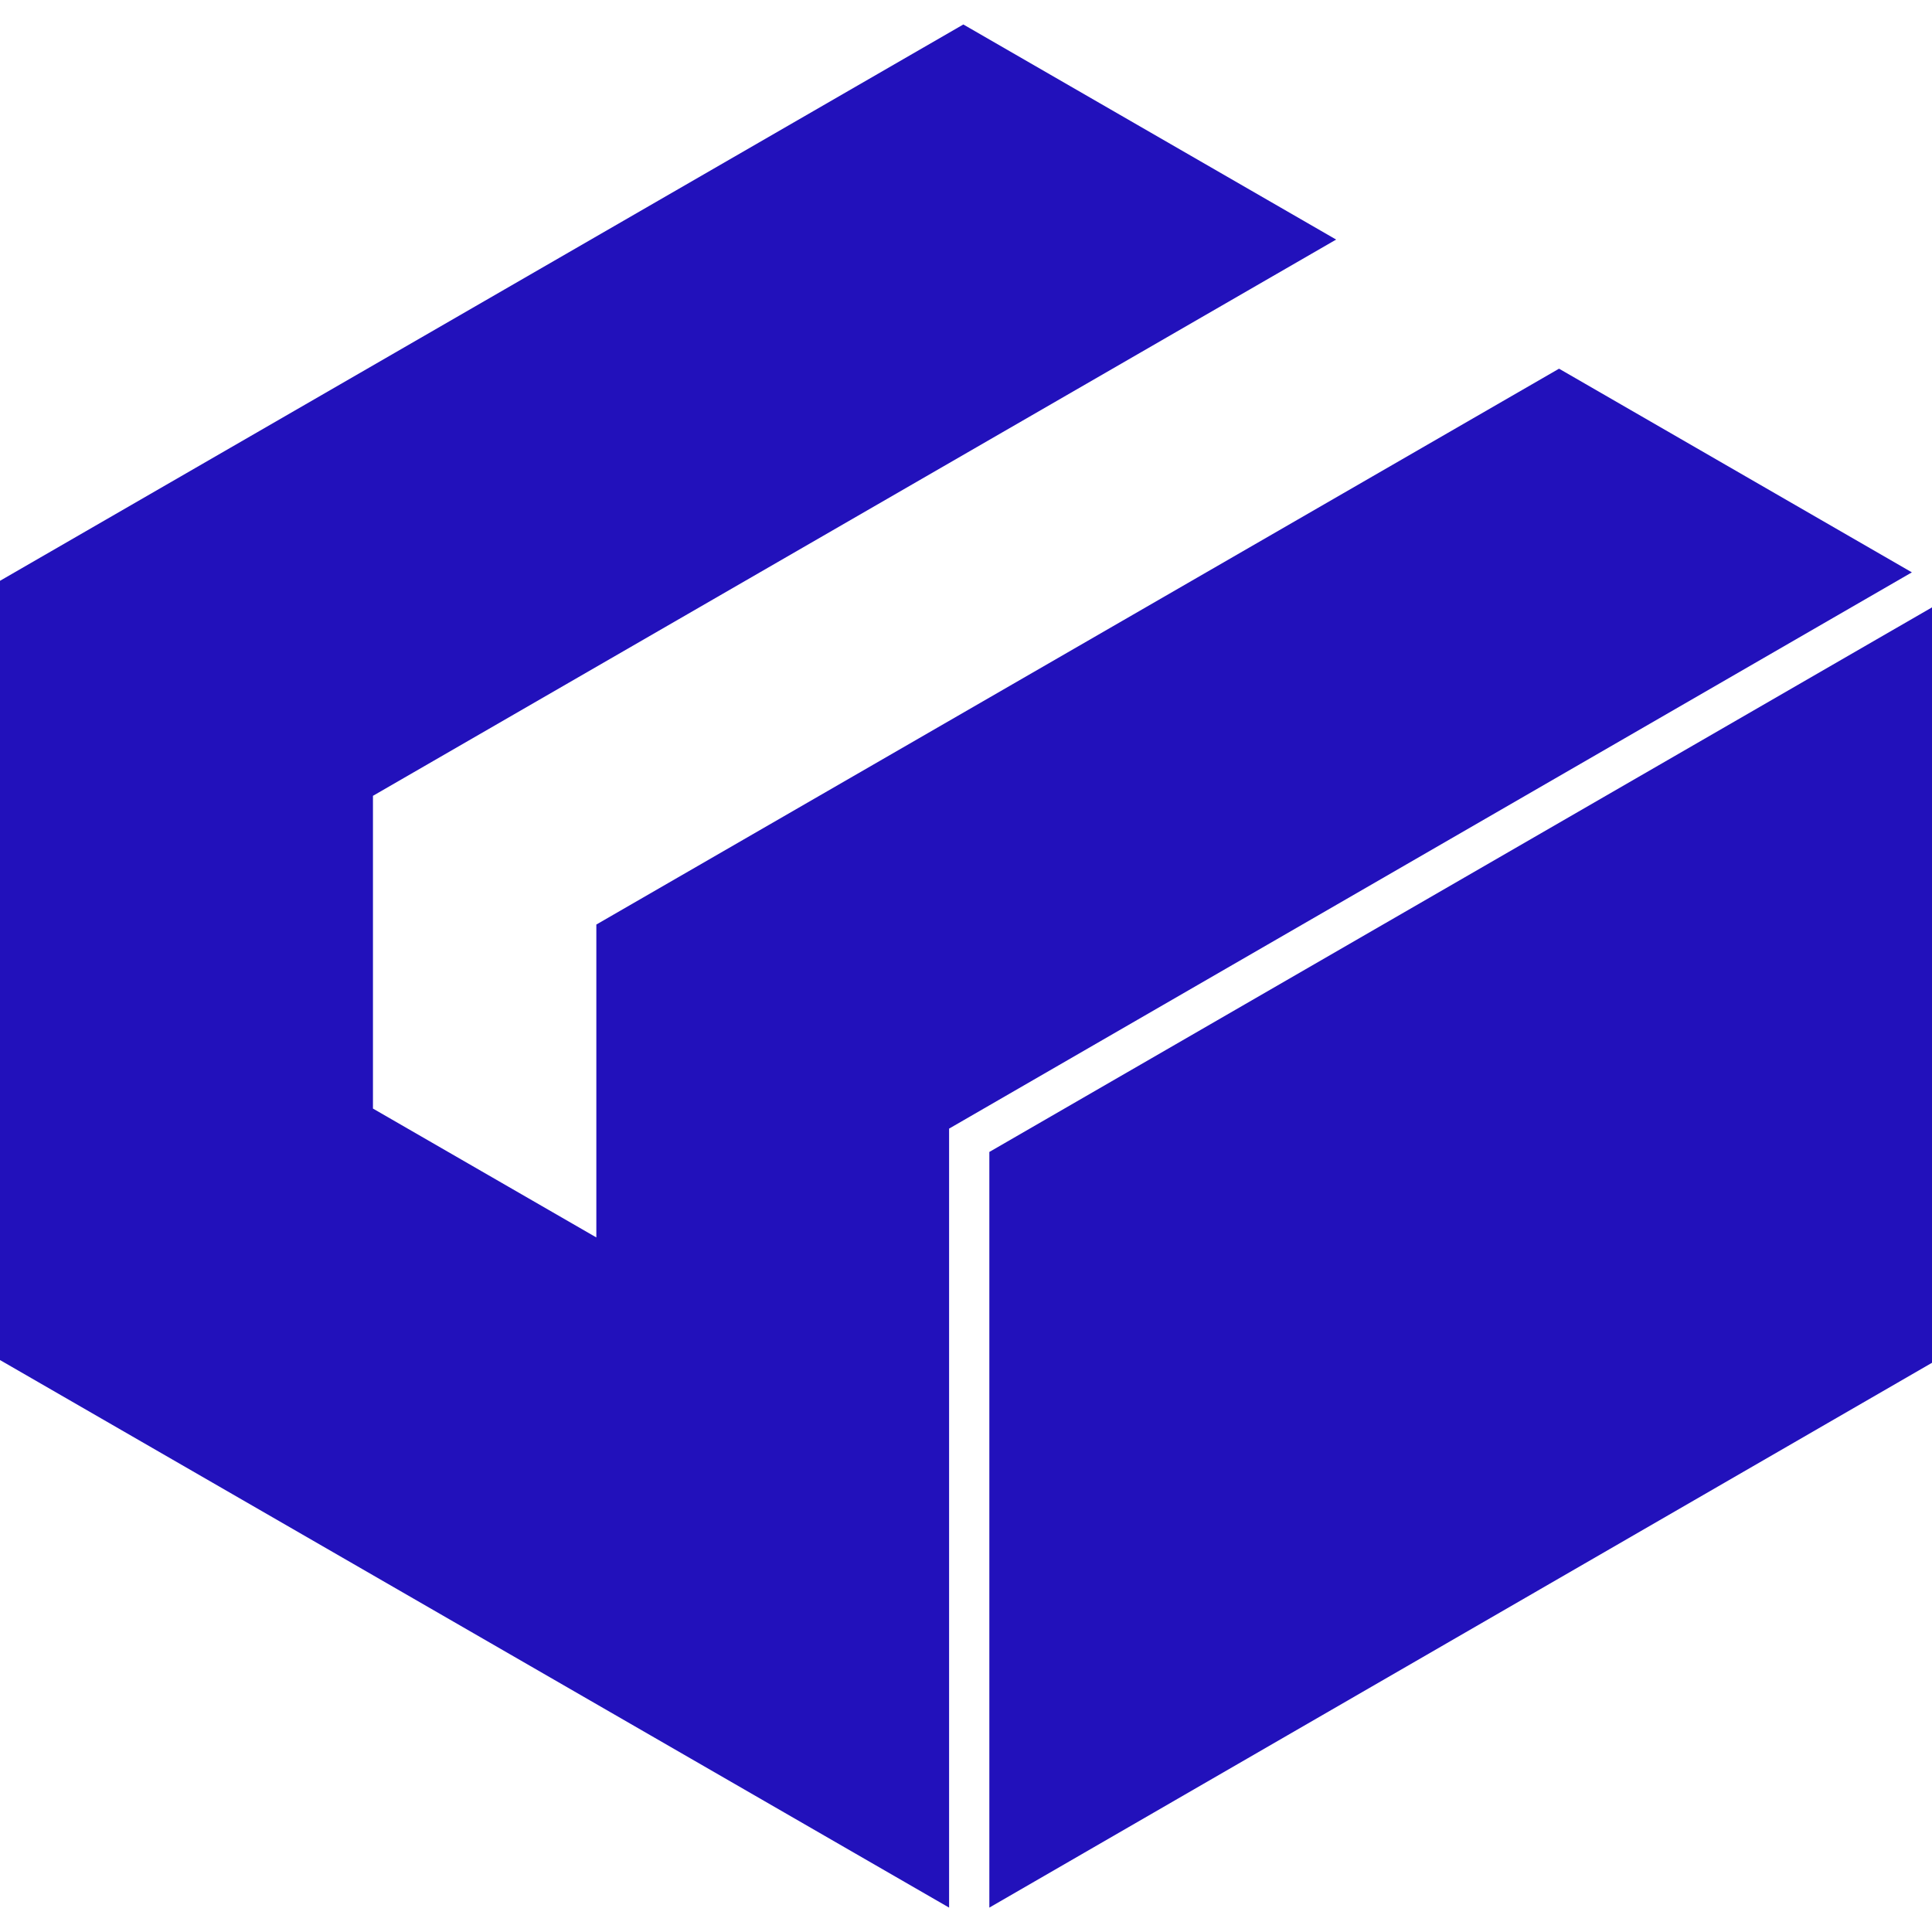
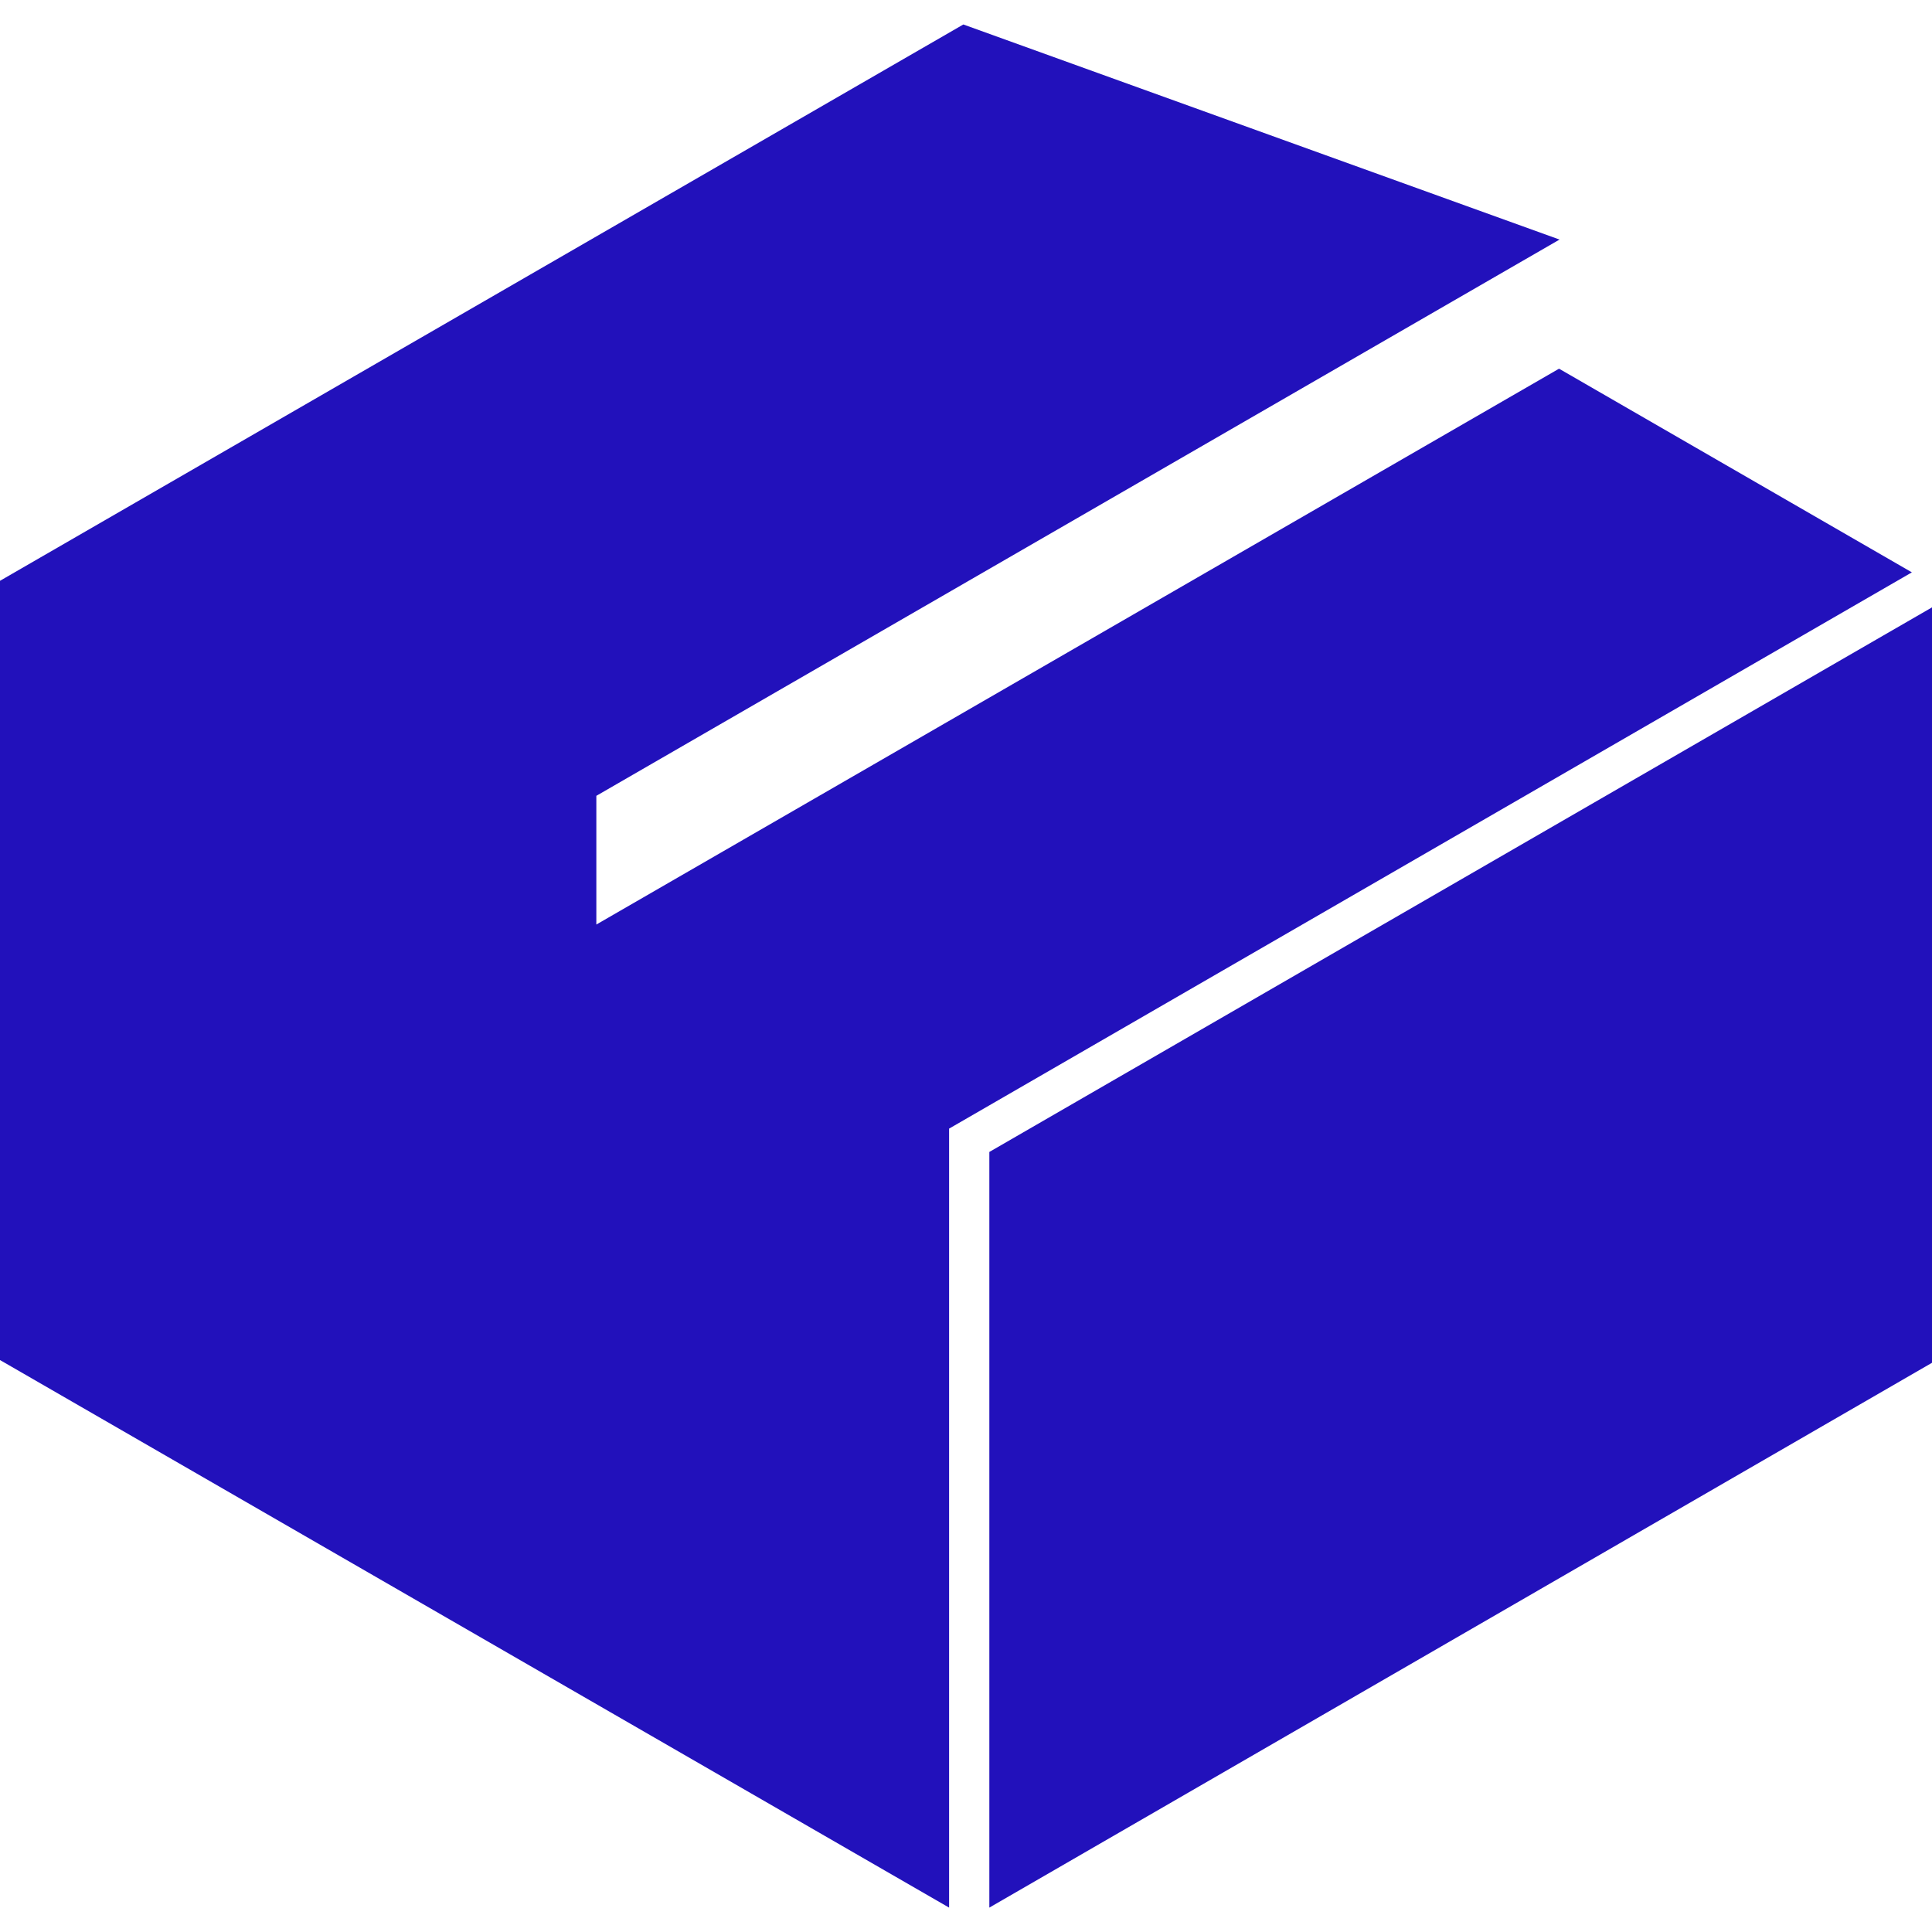
<svg xmlns="http://www.w3.org/2000/svg" role="img" width="32px" height="32px" viewBox="0 0 24 24">
  <title>Git LFS</title>
-   <path fill="#21bd6" d="M11.967.304L0 7.215v9.68l11.79 6.802V14.02l11.96-6.91-4.383-2.53-11.959 6.905v3.887l-2.775-1.601V9.886l11.965-6.91zM24 7.545L12.29 14.31v9.387L24 16.929V7.547z" />
+   <path fill="#21bd6" d="M11.967.304L0 7.215v9.68l11.79 6.802V14.02l11.96-6.91-4.383-2.53-11.959 6.905v3.887V9.886l11.965-6.91zM24 7.545L12.29 14.31v9.387L24 16.929V7.547z" />
</svg>